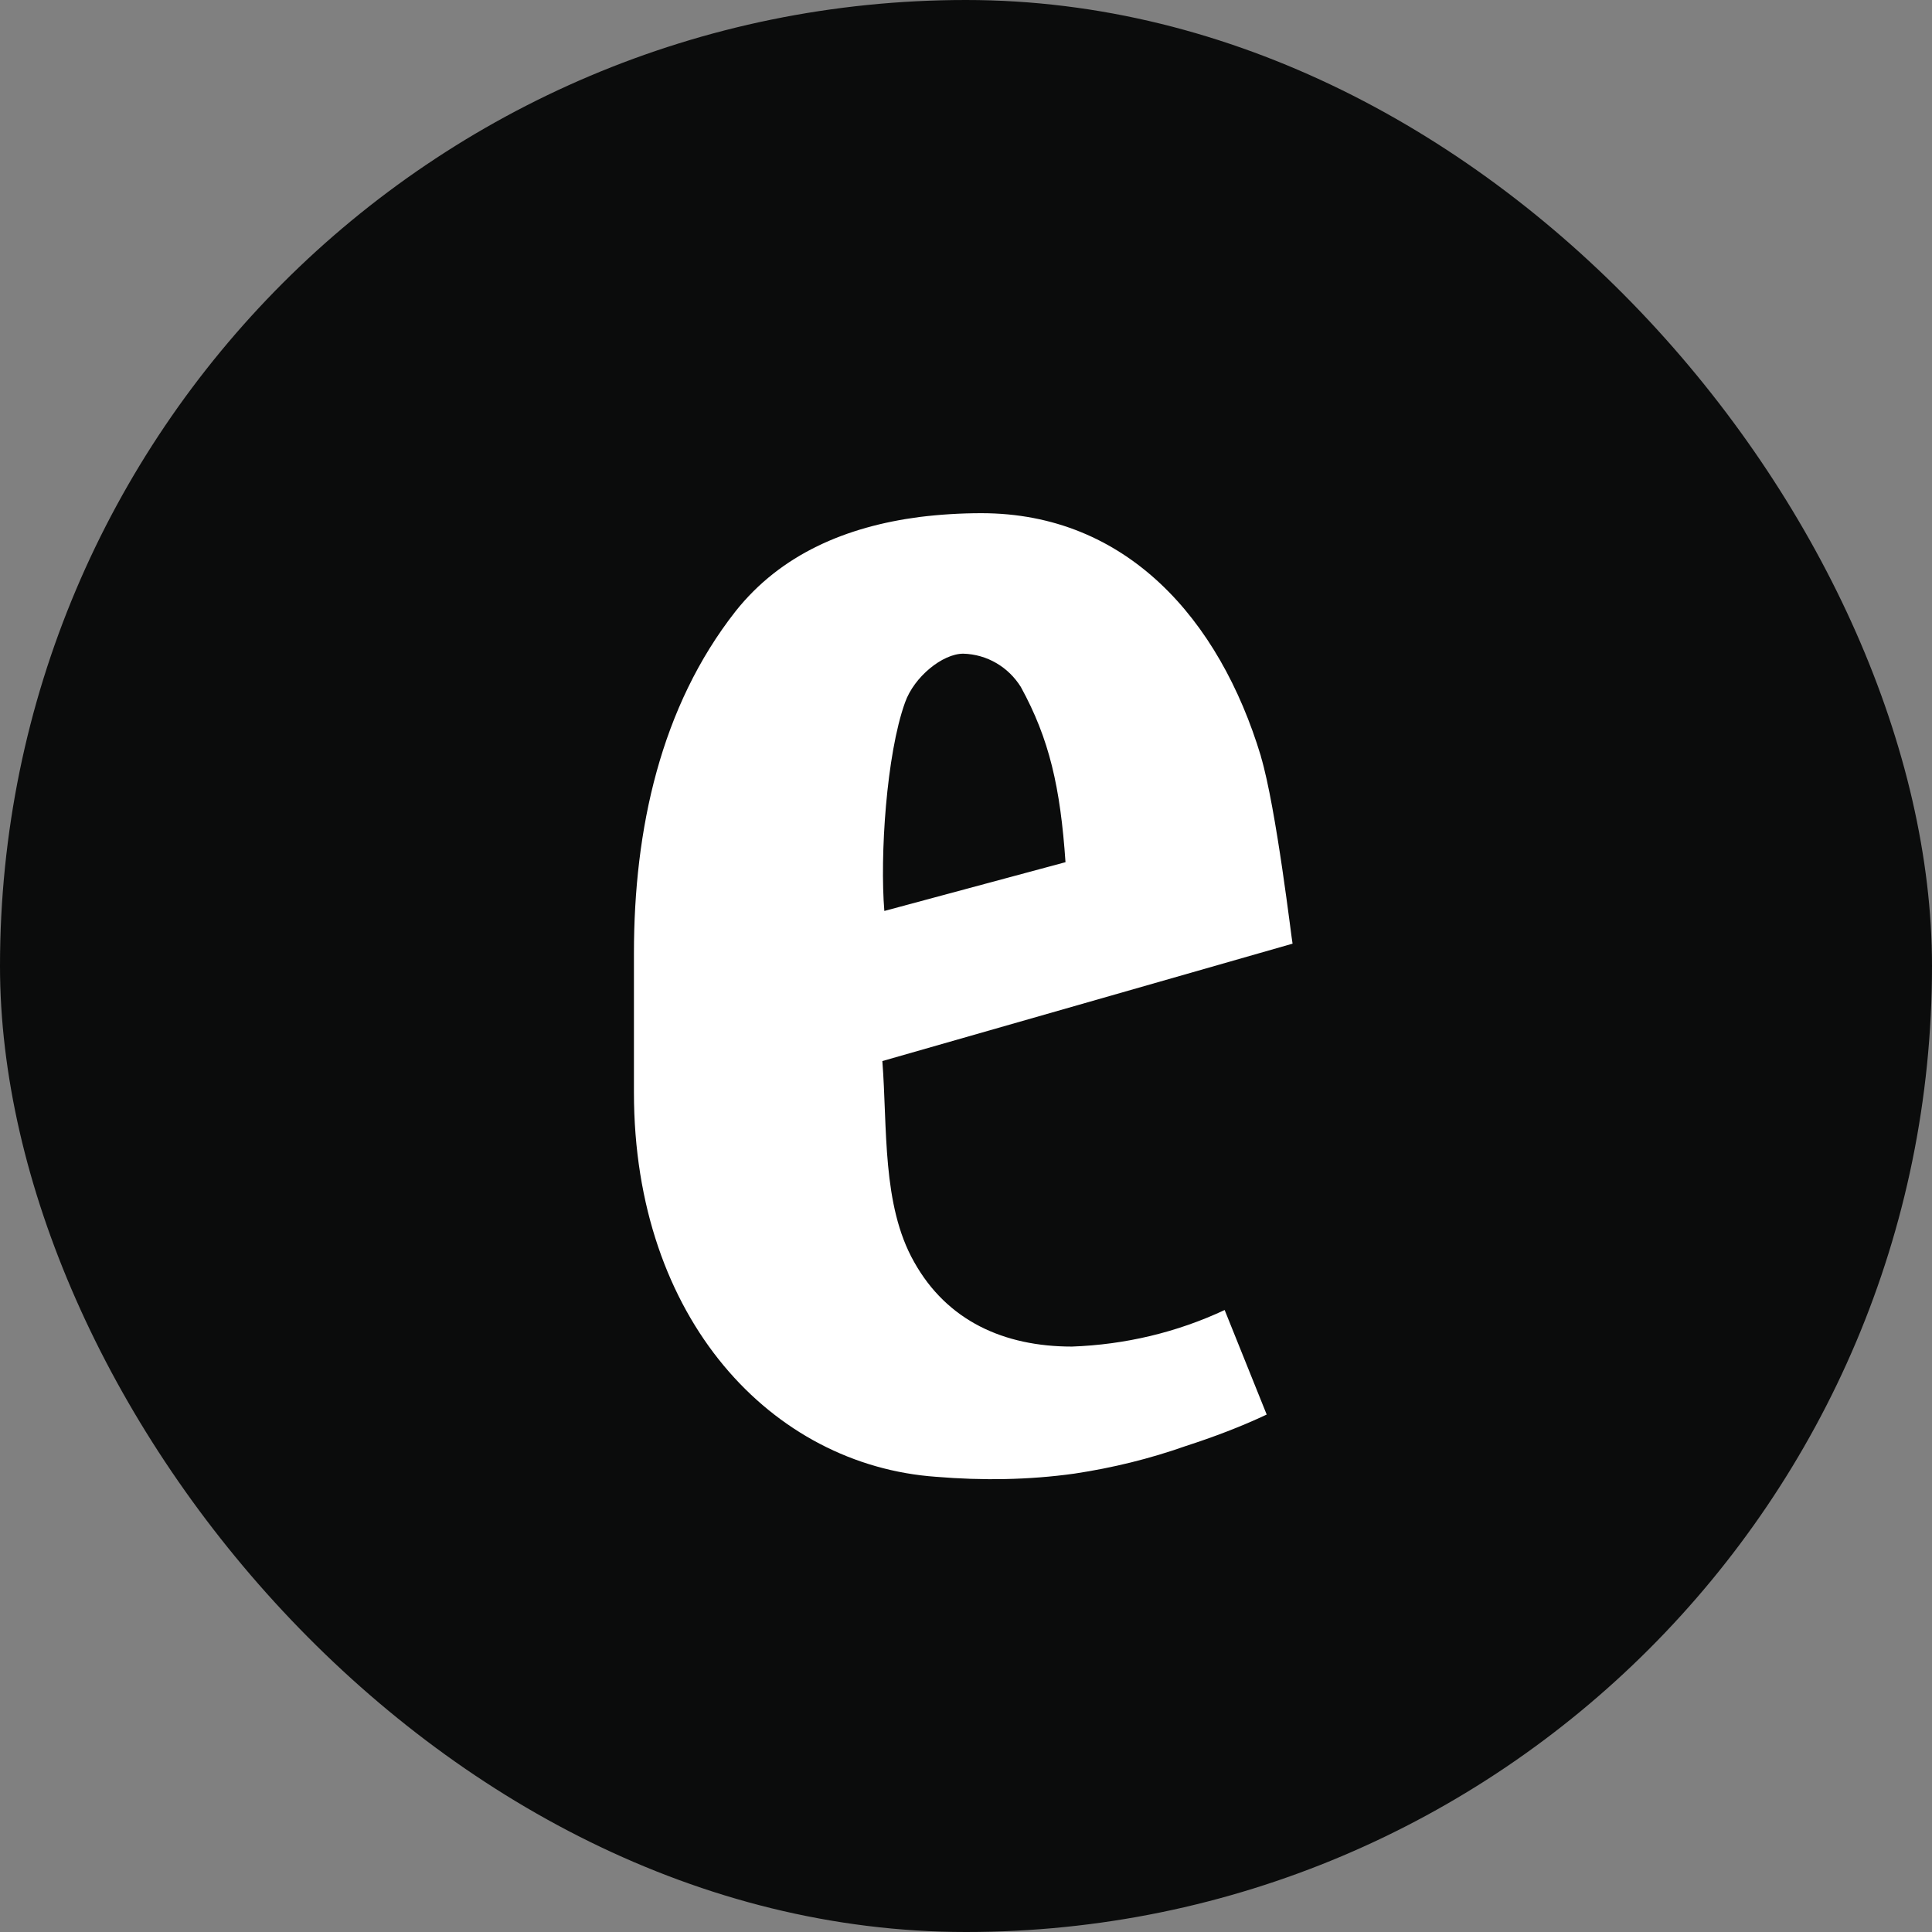
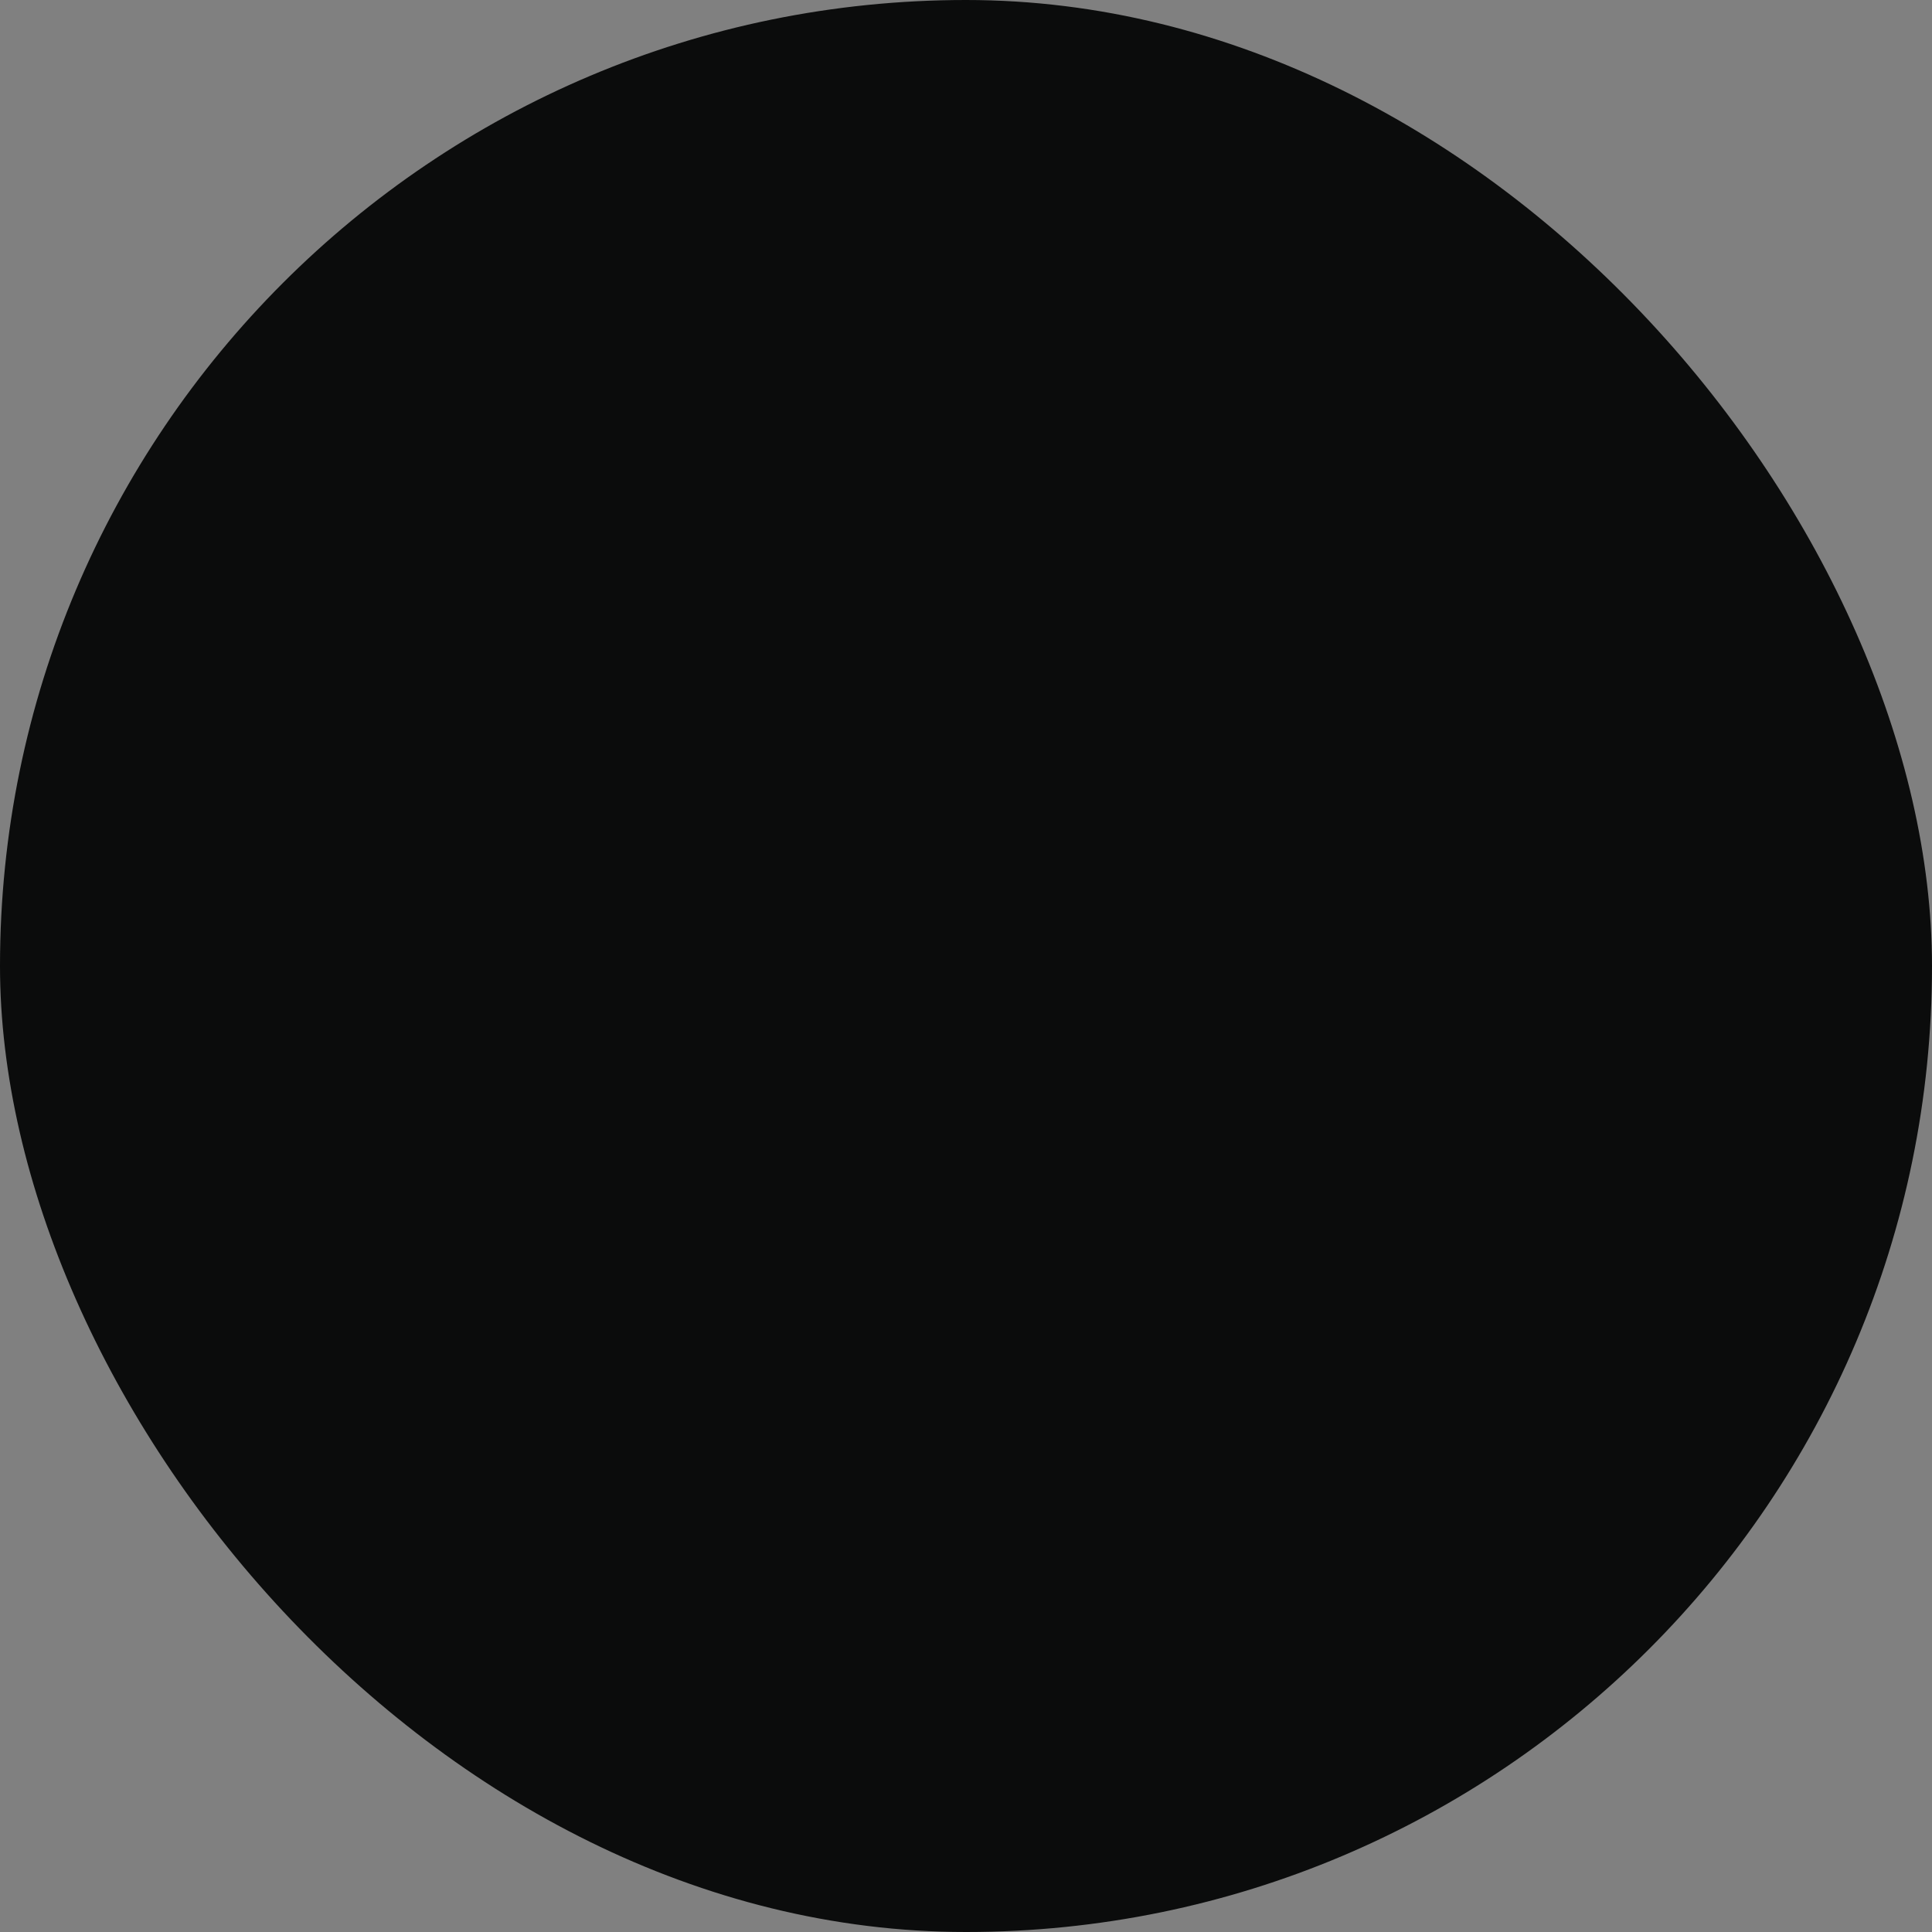
<svg xmlns="http://www.w3.org/2000/svg" width="64" height="64" viewBox="0 0 64 64" fill="none">
  <rect x="0" y="0" width="64" height="64" fill="#808080" stroke="none" />
  <rect width="64" height="64" rx="32" fill="#0B0C0C" />
-   <path d="M29.295 30.177C29.145 28.371 29.36 24.991 29.981 23.27C30.281 22.42 31.224 21.654 31.91 21.654C32.703 21.676 33.41 22.101 33.818 22.759C34.761 24.48 35.125 26.074 35.296 28.561L29.294 30.177H29.295ZM41.77 25.055C40.398 20.507 37.312 17 32.51 17C31.825 17 31.139 17.042 30.453 17.127C28.031 17.446 25.865 18.36 24.365 20.251C21.879 23.419 21 27.477 21 31.579V36.19C21 43.714 25.587 48.539 31.009 48.921C32.531 49.048 34.074 49.028 35.595 48.815C36.86 48.624 38.081 48.325 39.282 47.901C40.203 47.603 41.104 47.263 41.961 46.859L40.568 43.396C38.982 44.139 37.267 44.544 35.509 44.607C33.259 44.607 31.373 43.757 30.28 41.802C29.209 39.911 29.401 37.36 29.229 35.149L42.818 31.26C42.797 31.218 42.282 26.776 41.767 25.054L41.77 25.055Z" fill="white" />
</svg>